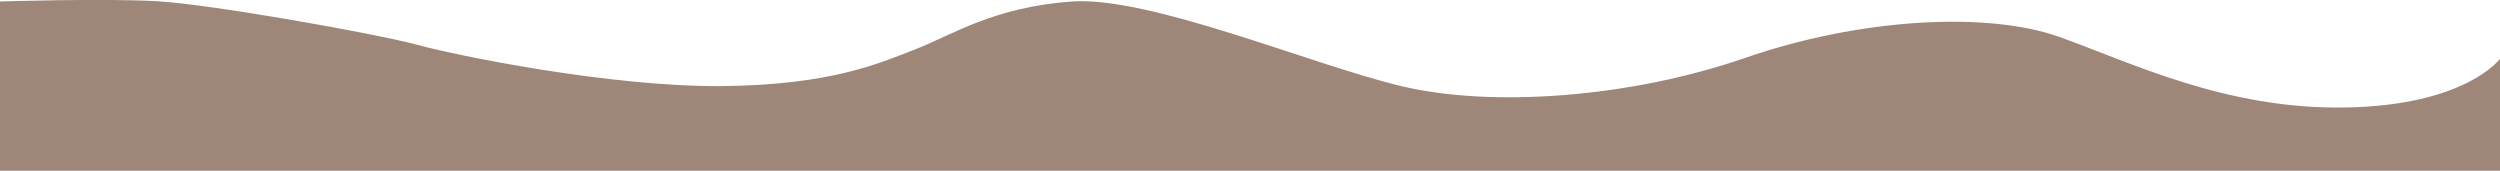
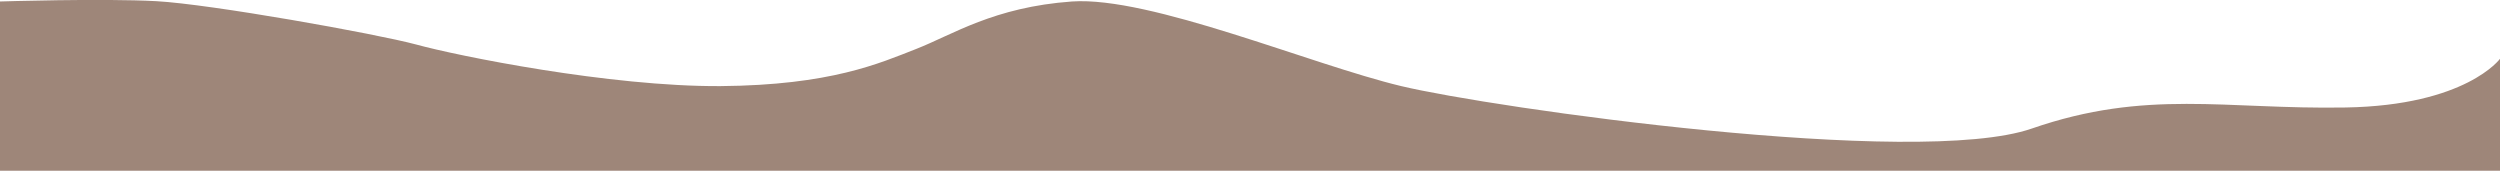
<svg xmlns="http://www.w3.org/2000/svg" id="Слой_1" x="0px" y="0px" viewBox="0 0 841.9 57.5" style="enable-background:new 0 0 841.9 57.5;" xml:space="preserve">
  <style type="text/css"> .st0{fill:#9E8679;} </style>
-   <path class="st0" d="M0,0.5v57h841.9V19.8c0,0-11.4,15.7-52,16.4S717.6,21,693.4,12.4s-67-6.3-105.7,7.1S502.4,36.3,471.9,29 S387.4-1.3,361,0.5c-26.4,1.9-40.2,11.2-52.5,16S279.8,28.7,242.6,29C205.3,29.2,154,18.8,140.2,15C126.4,11.3,70.9,1.4,52.7,0.4 S0,0.5,0,0.5z" />
+   <path class="st0" d="M0,0.5v57h841.9V19.8c0,0-11.4,15.7-52,16.4s-67-6.3-105.7,7.1S502.4,36.3,471.9,29 S387.4-1.3,361,0.5c-26.4,1.9-40.2,11.2-52.5,16S279.8,28.7,242.6,29C205.3,29.2,154,18.8,140.2,15C126.4,11.3,70.9,1.4,52.7,0.4 S0,0.5,0,0.5z" />
</svg>